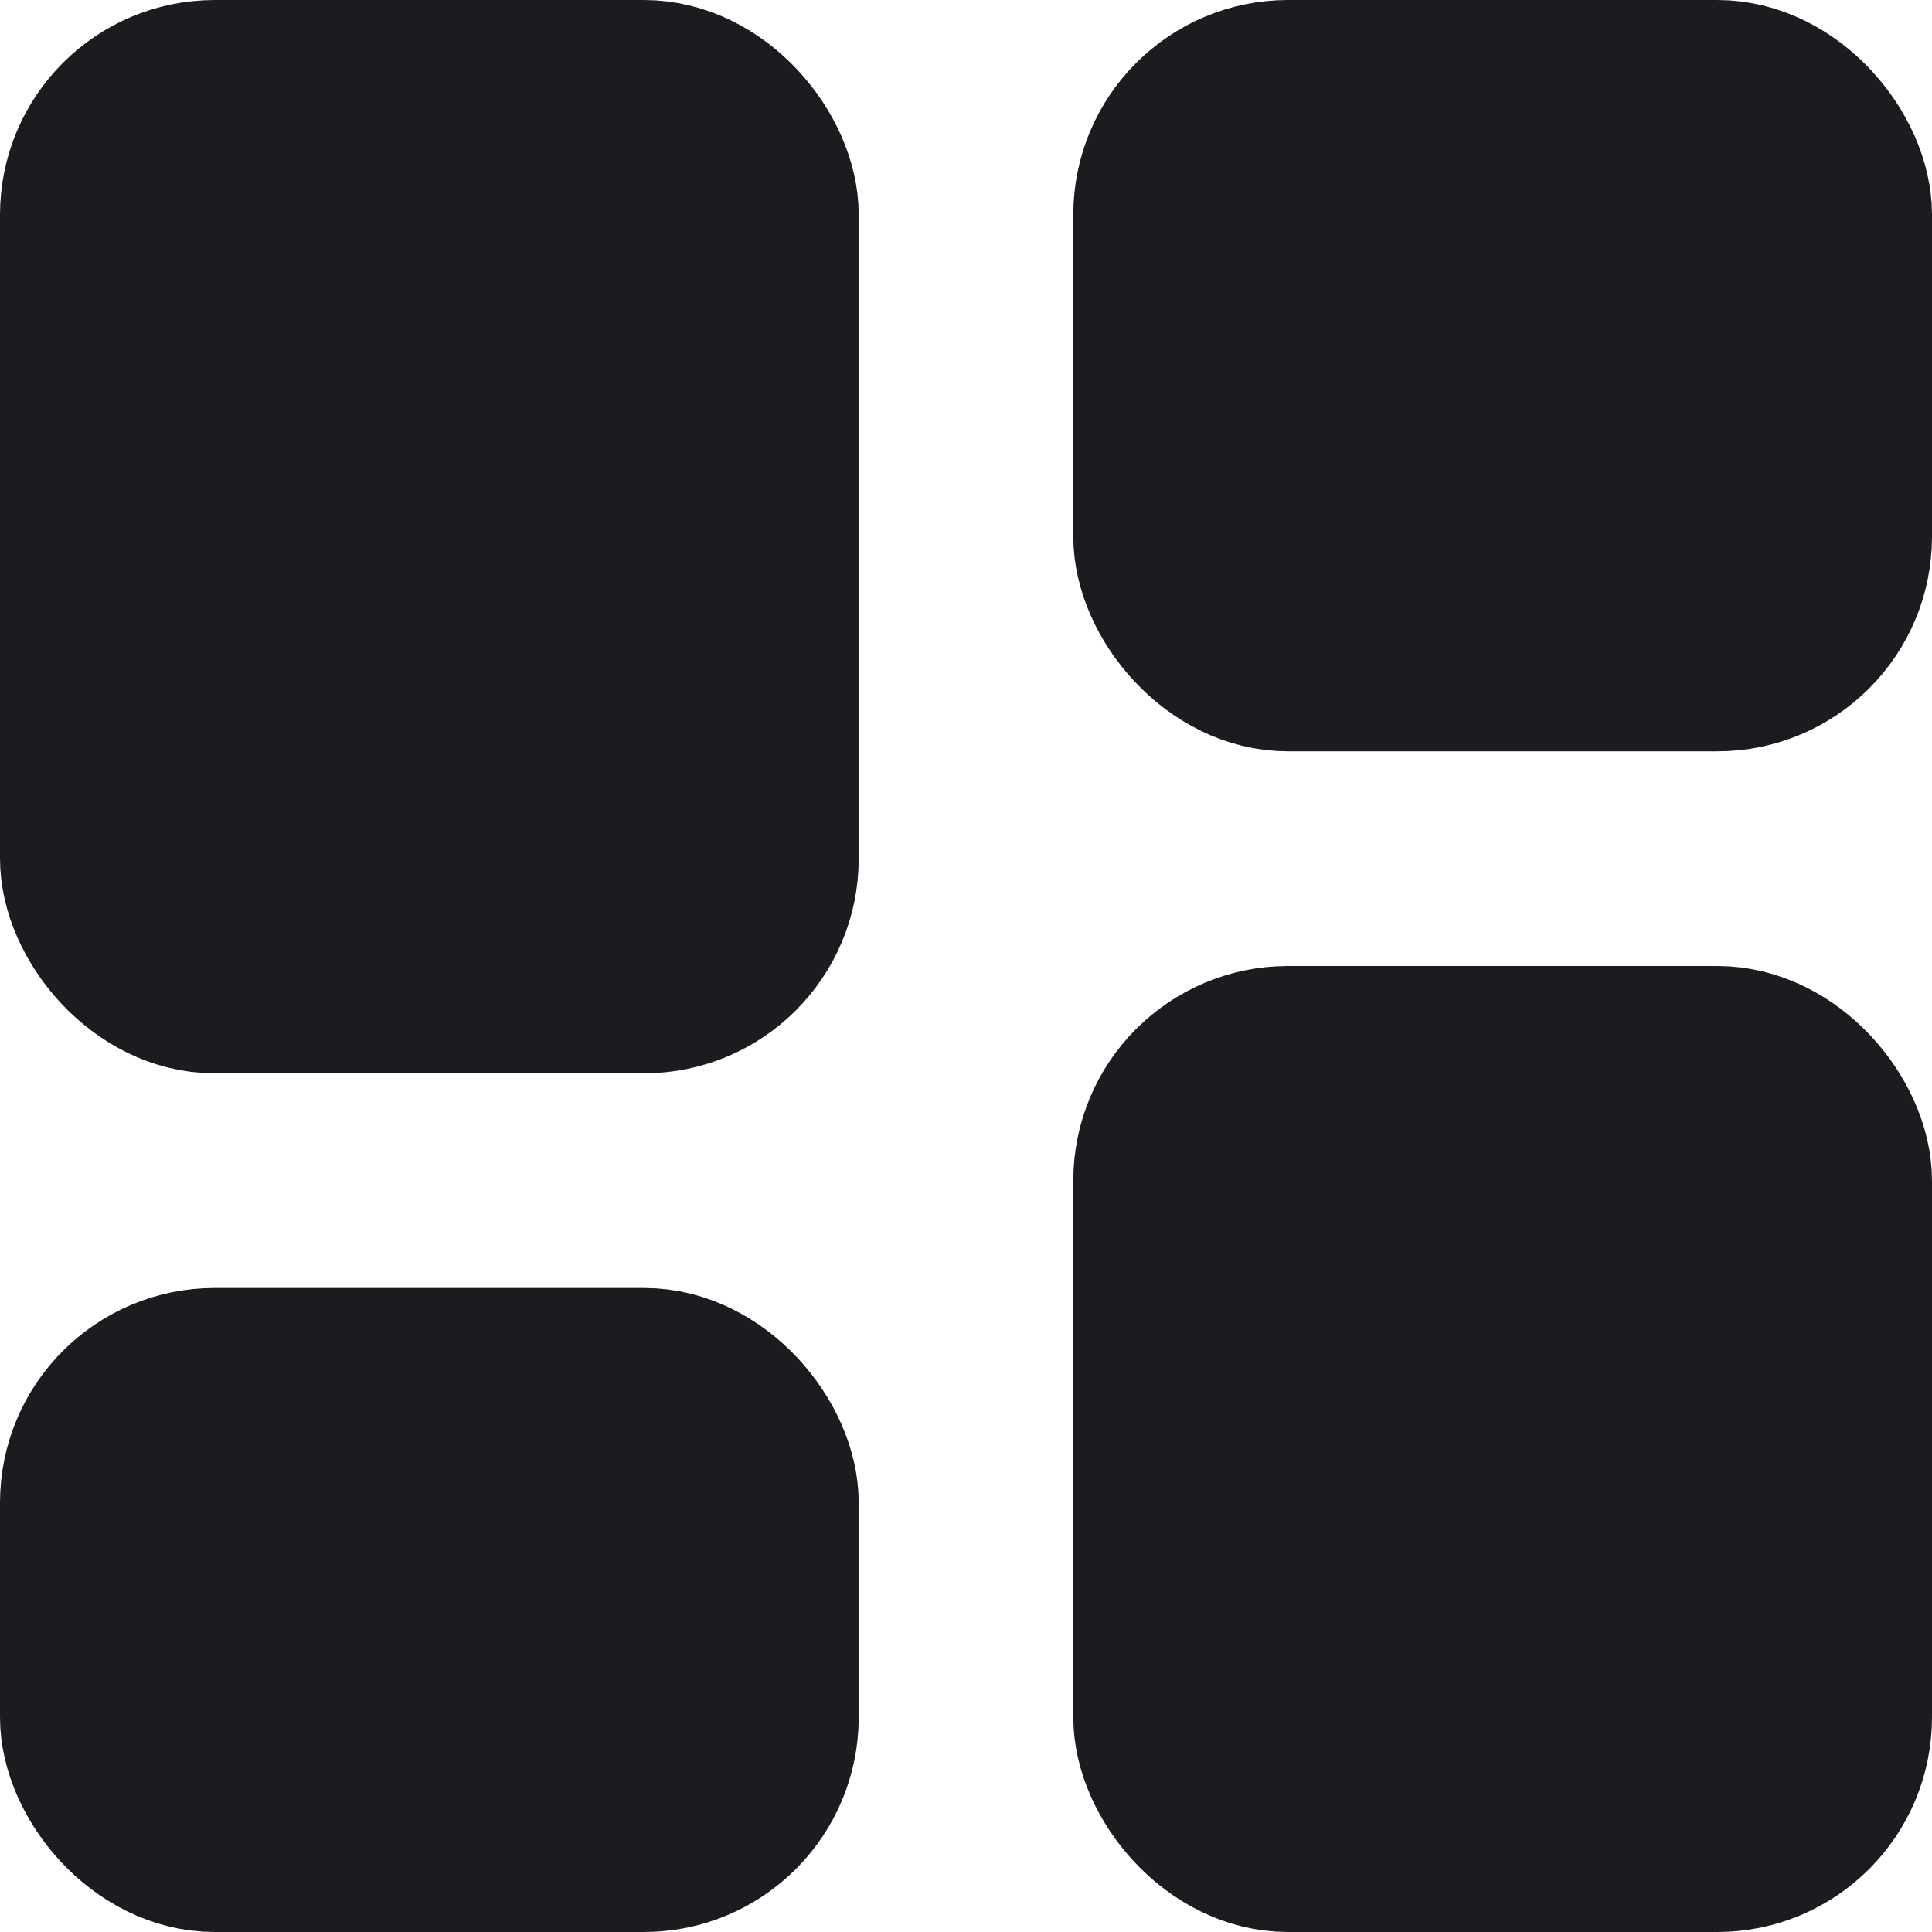
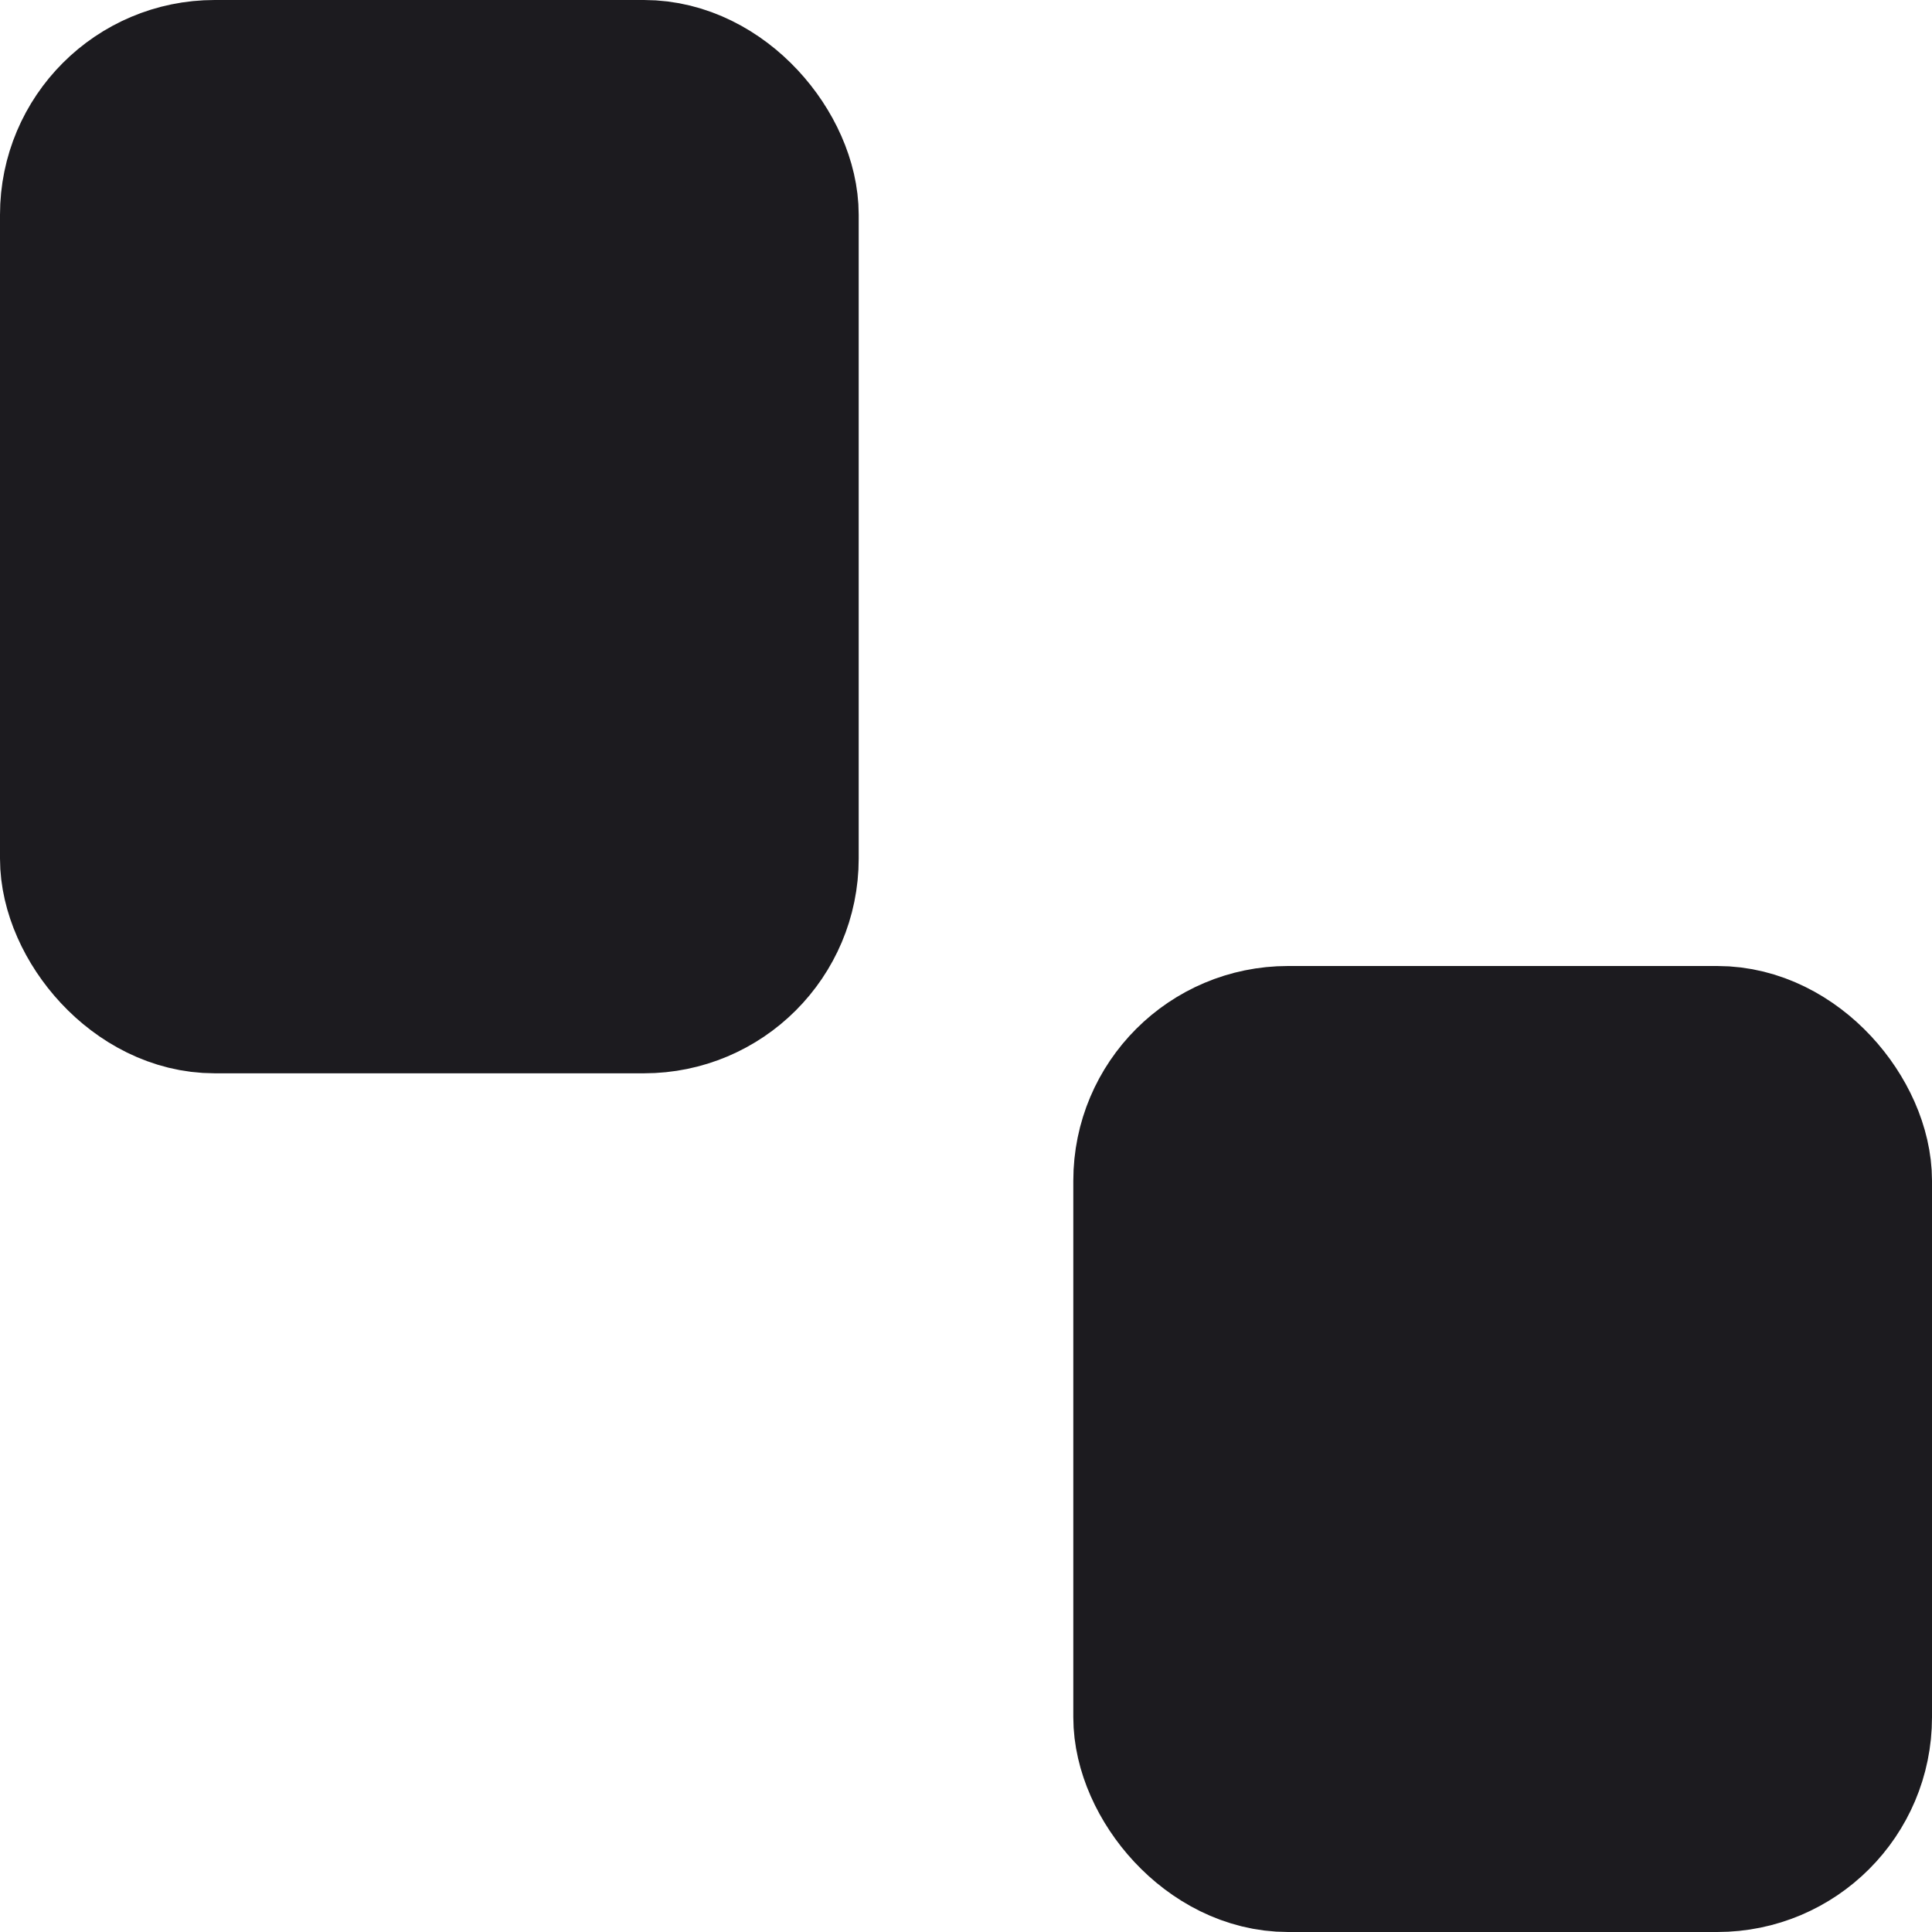
<svg xmlns="http://www.w3.org/2000/svg" width="24" height="24" viewBox="0 0 24 24" fill="none">
  <rect x="1" y="1" width="8.667" height="11.333" rx="1.667" fill="#1C1B1F" stroke="#1C1B1F" stroke-width="2" />
-   <rect x="14.333" y="1" width="8.667" height="7.333" rx="1.667" fill="#1C1B1F" stroke="#1C1B1F" stroke-width="2" />
  <rect x="14.333" y="13" width="8.667" height="10" rx="1.667" fill="#1C1B1F" stroke="#1C1B1F" stroke-width="2" />
-   <rect x="1" y="17" width="8.667" height="6" rx="1.667" fill="#1C1B1F" stroke="#1C1B1F" stroke-width="2" />
</svg>